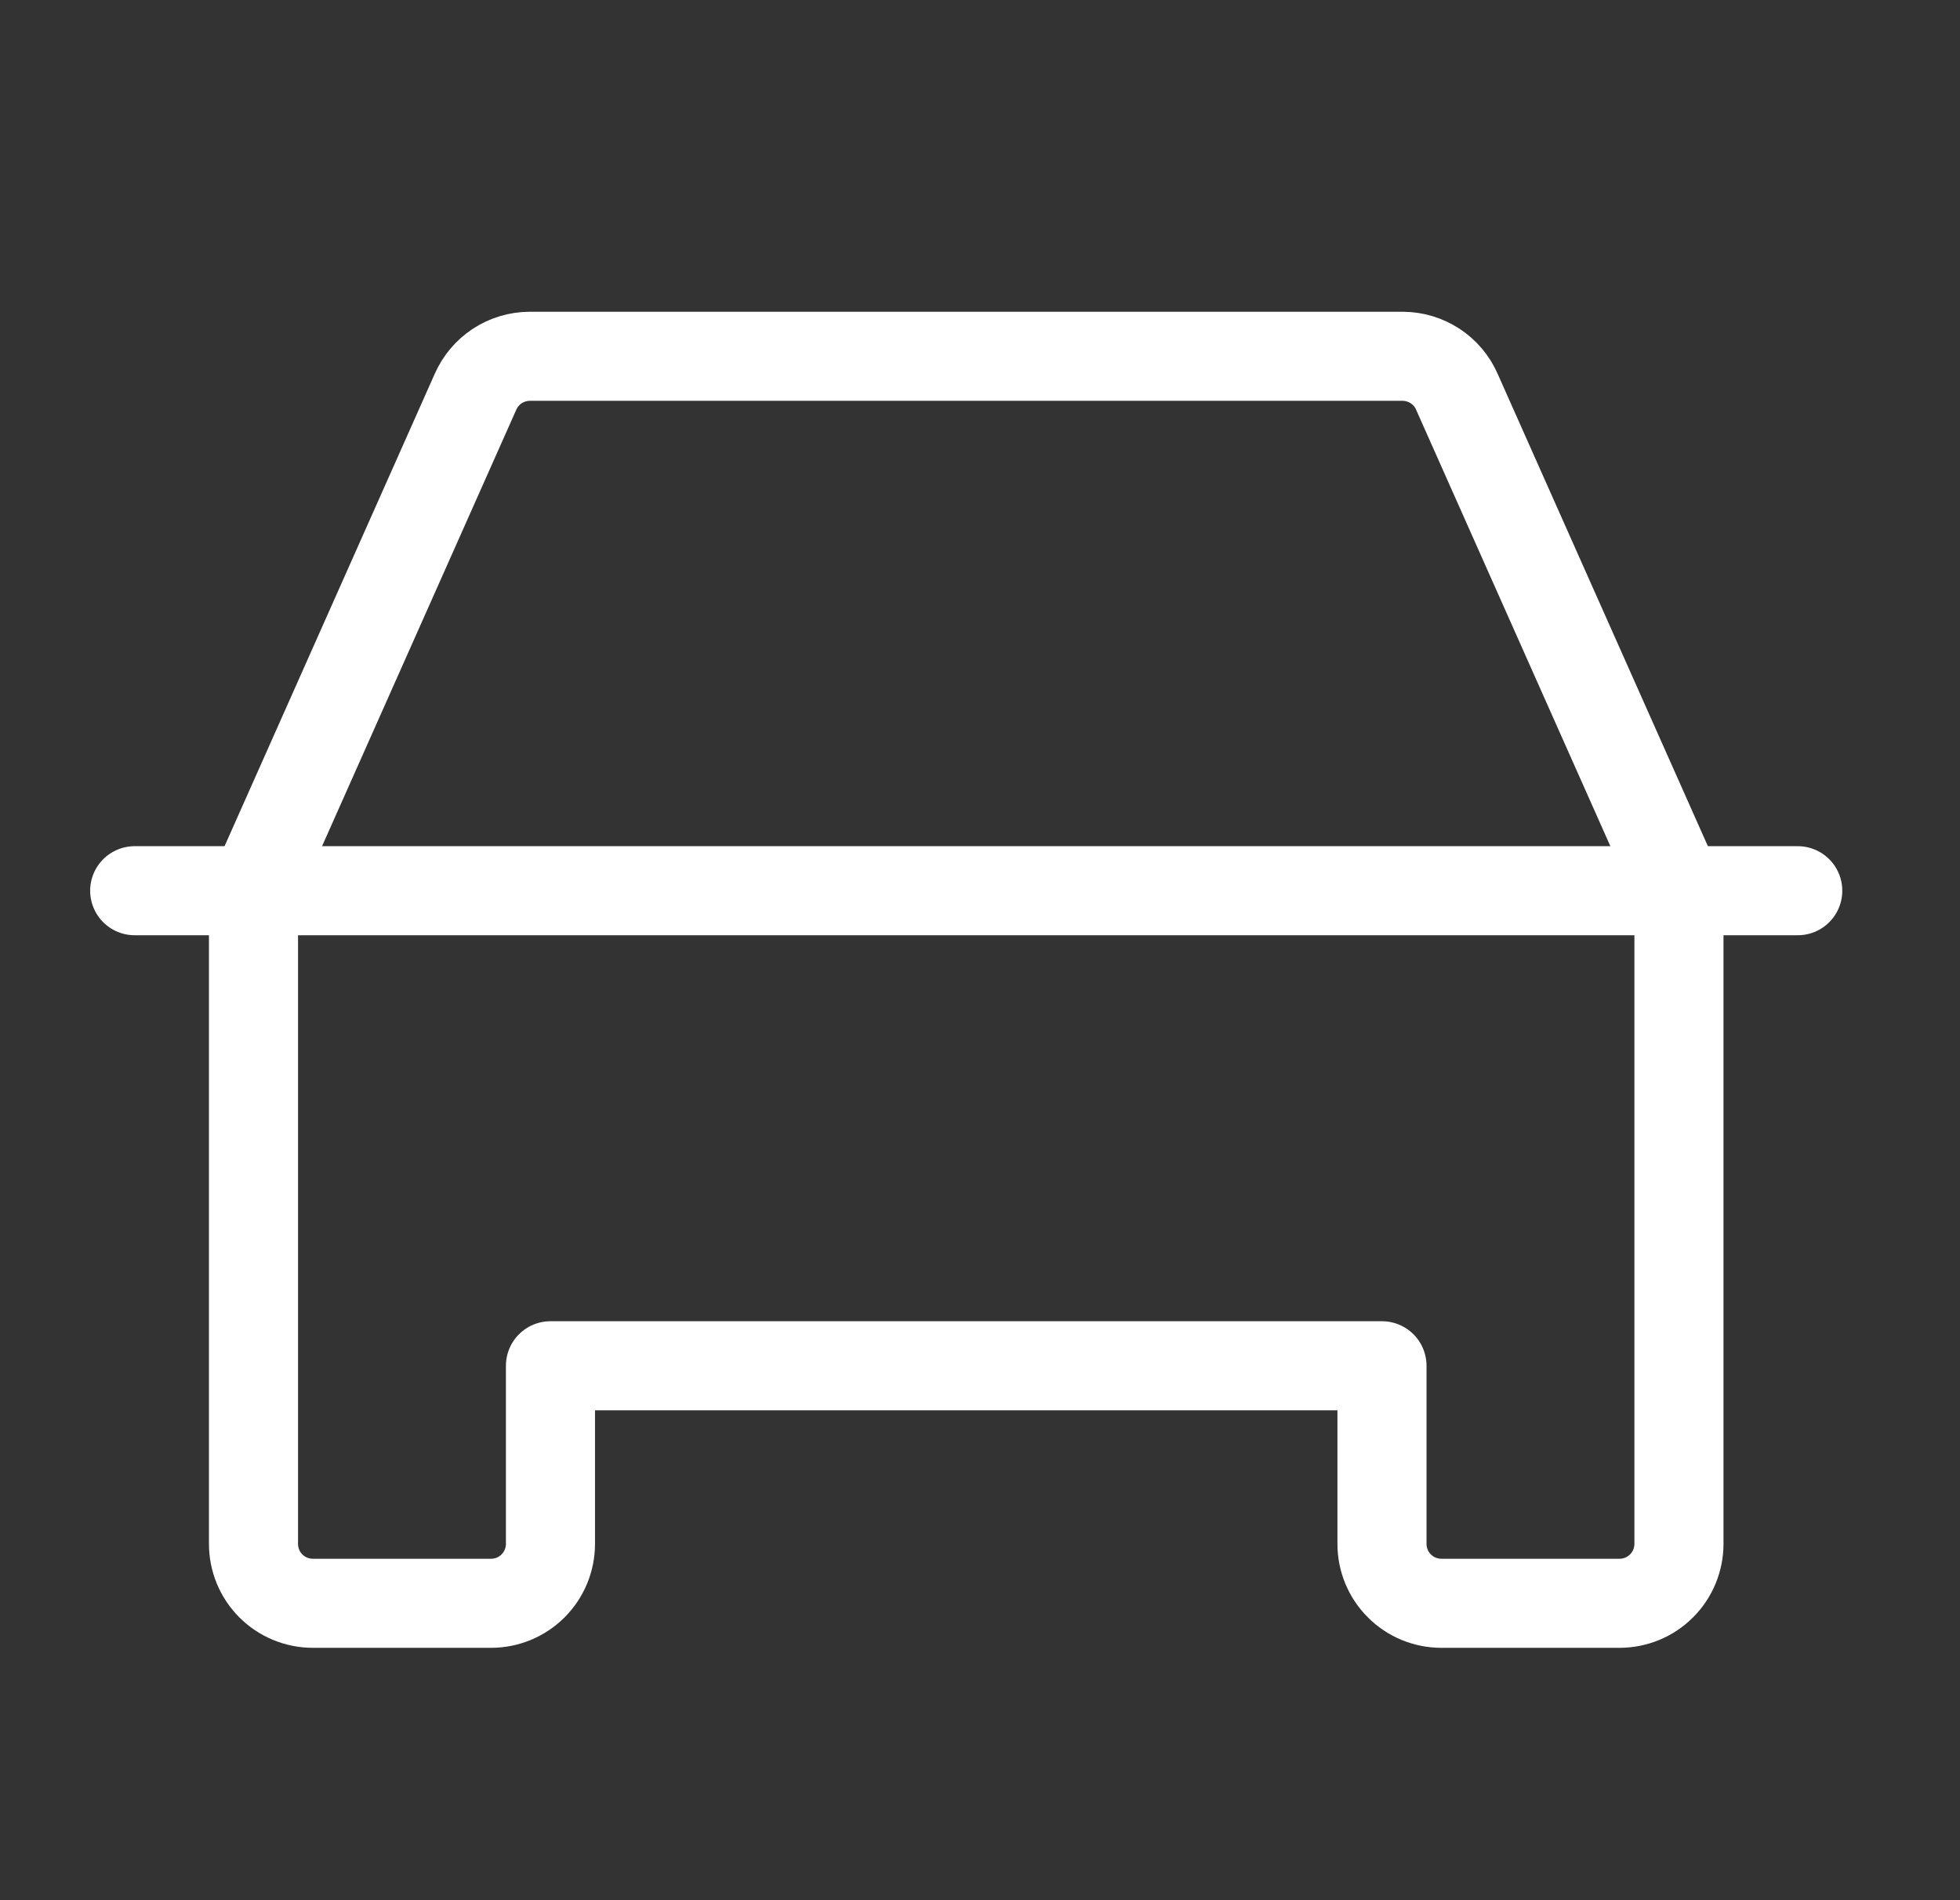
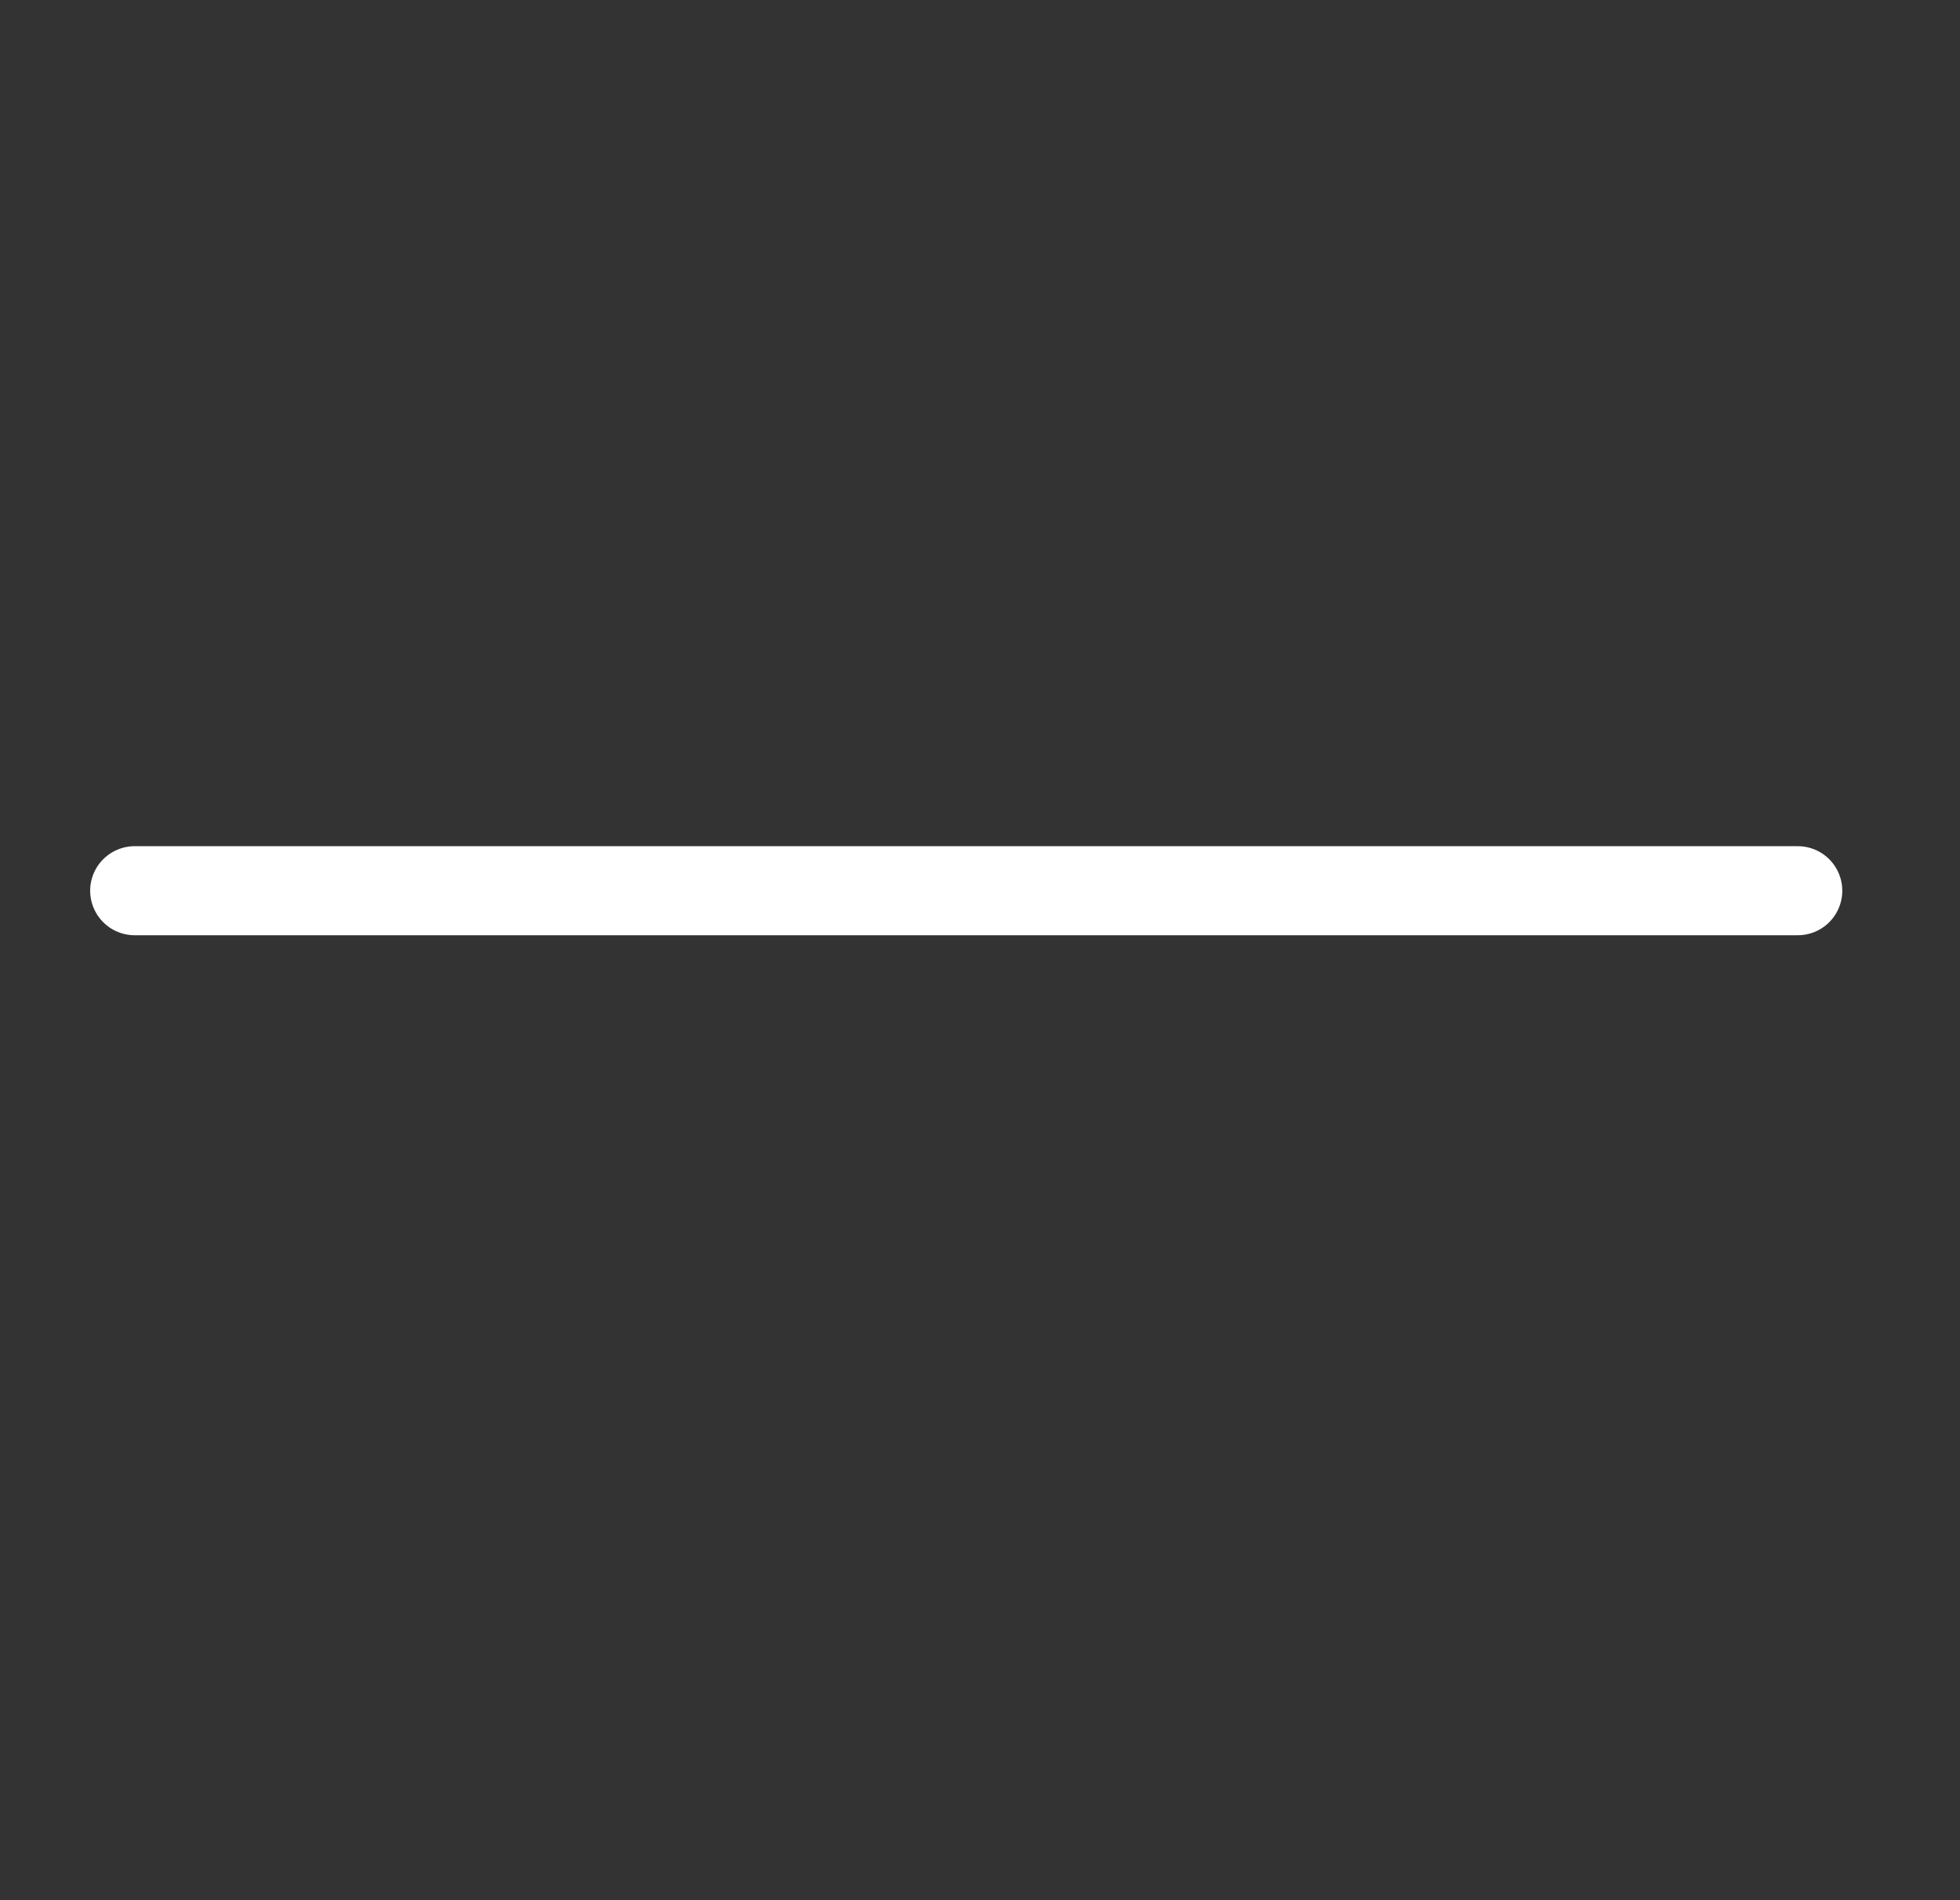
<svg xmlns="http://www.w3.org/2000/svg" width="33" height="32" viewBox="0 0 33 32" fill="none">
  <rect x="0" y="0" width="33" height="32" fill="#333333" stroke="none" />
  <path d="M2.268 15H30.268" stroke="white" stroke-width="1.5" stroke-linecap="round" stroke-linejoin="round" />
-   <path d="M27.268 27H24.268C24.002 27 23.748 26.895 23.561 26.707C23.373 26.52 23.268 26.265 23.268 26V23H9.268V26C9.268 26.265 9.162 26.52 8.975 26.707C8.787 26.895 8.533 27 8.268 27H5.268C5.002 27 4.748 26.895 4.56 26.707C4.373 26.52 4.268 26.265 4.268 26V15L8.005 6.6C8.083 6.422 8.21 6.271 8.372 6.164C8.534 6.058 8.724 6.001 8.918 6H23.618C23.811 6.001 24.001 6.058 24.163 6.164C24.325 6.271 24.453 6.422 24.53 6.6L28.268 15V26C28.268 26.265 28.162 26.52 27.975 26.707C27.787 26.895 27.533 27 27.268 27Z" stroke="white" stroke-width="1.5" stroke-linecap="round" stroke-linejoin="round" />
</svg>